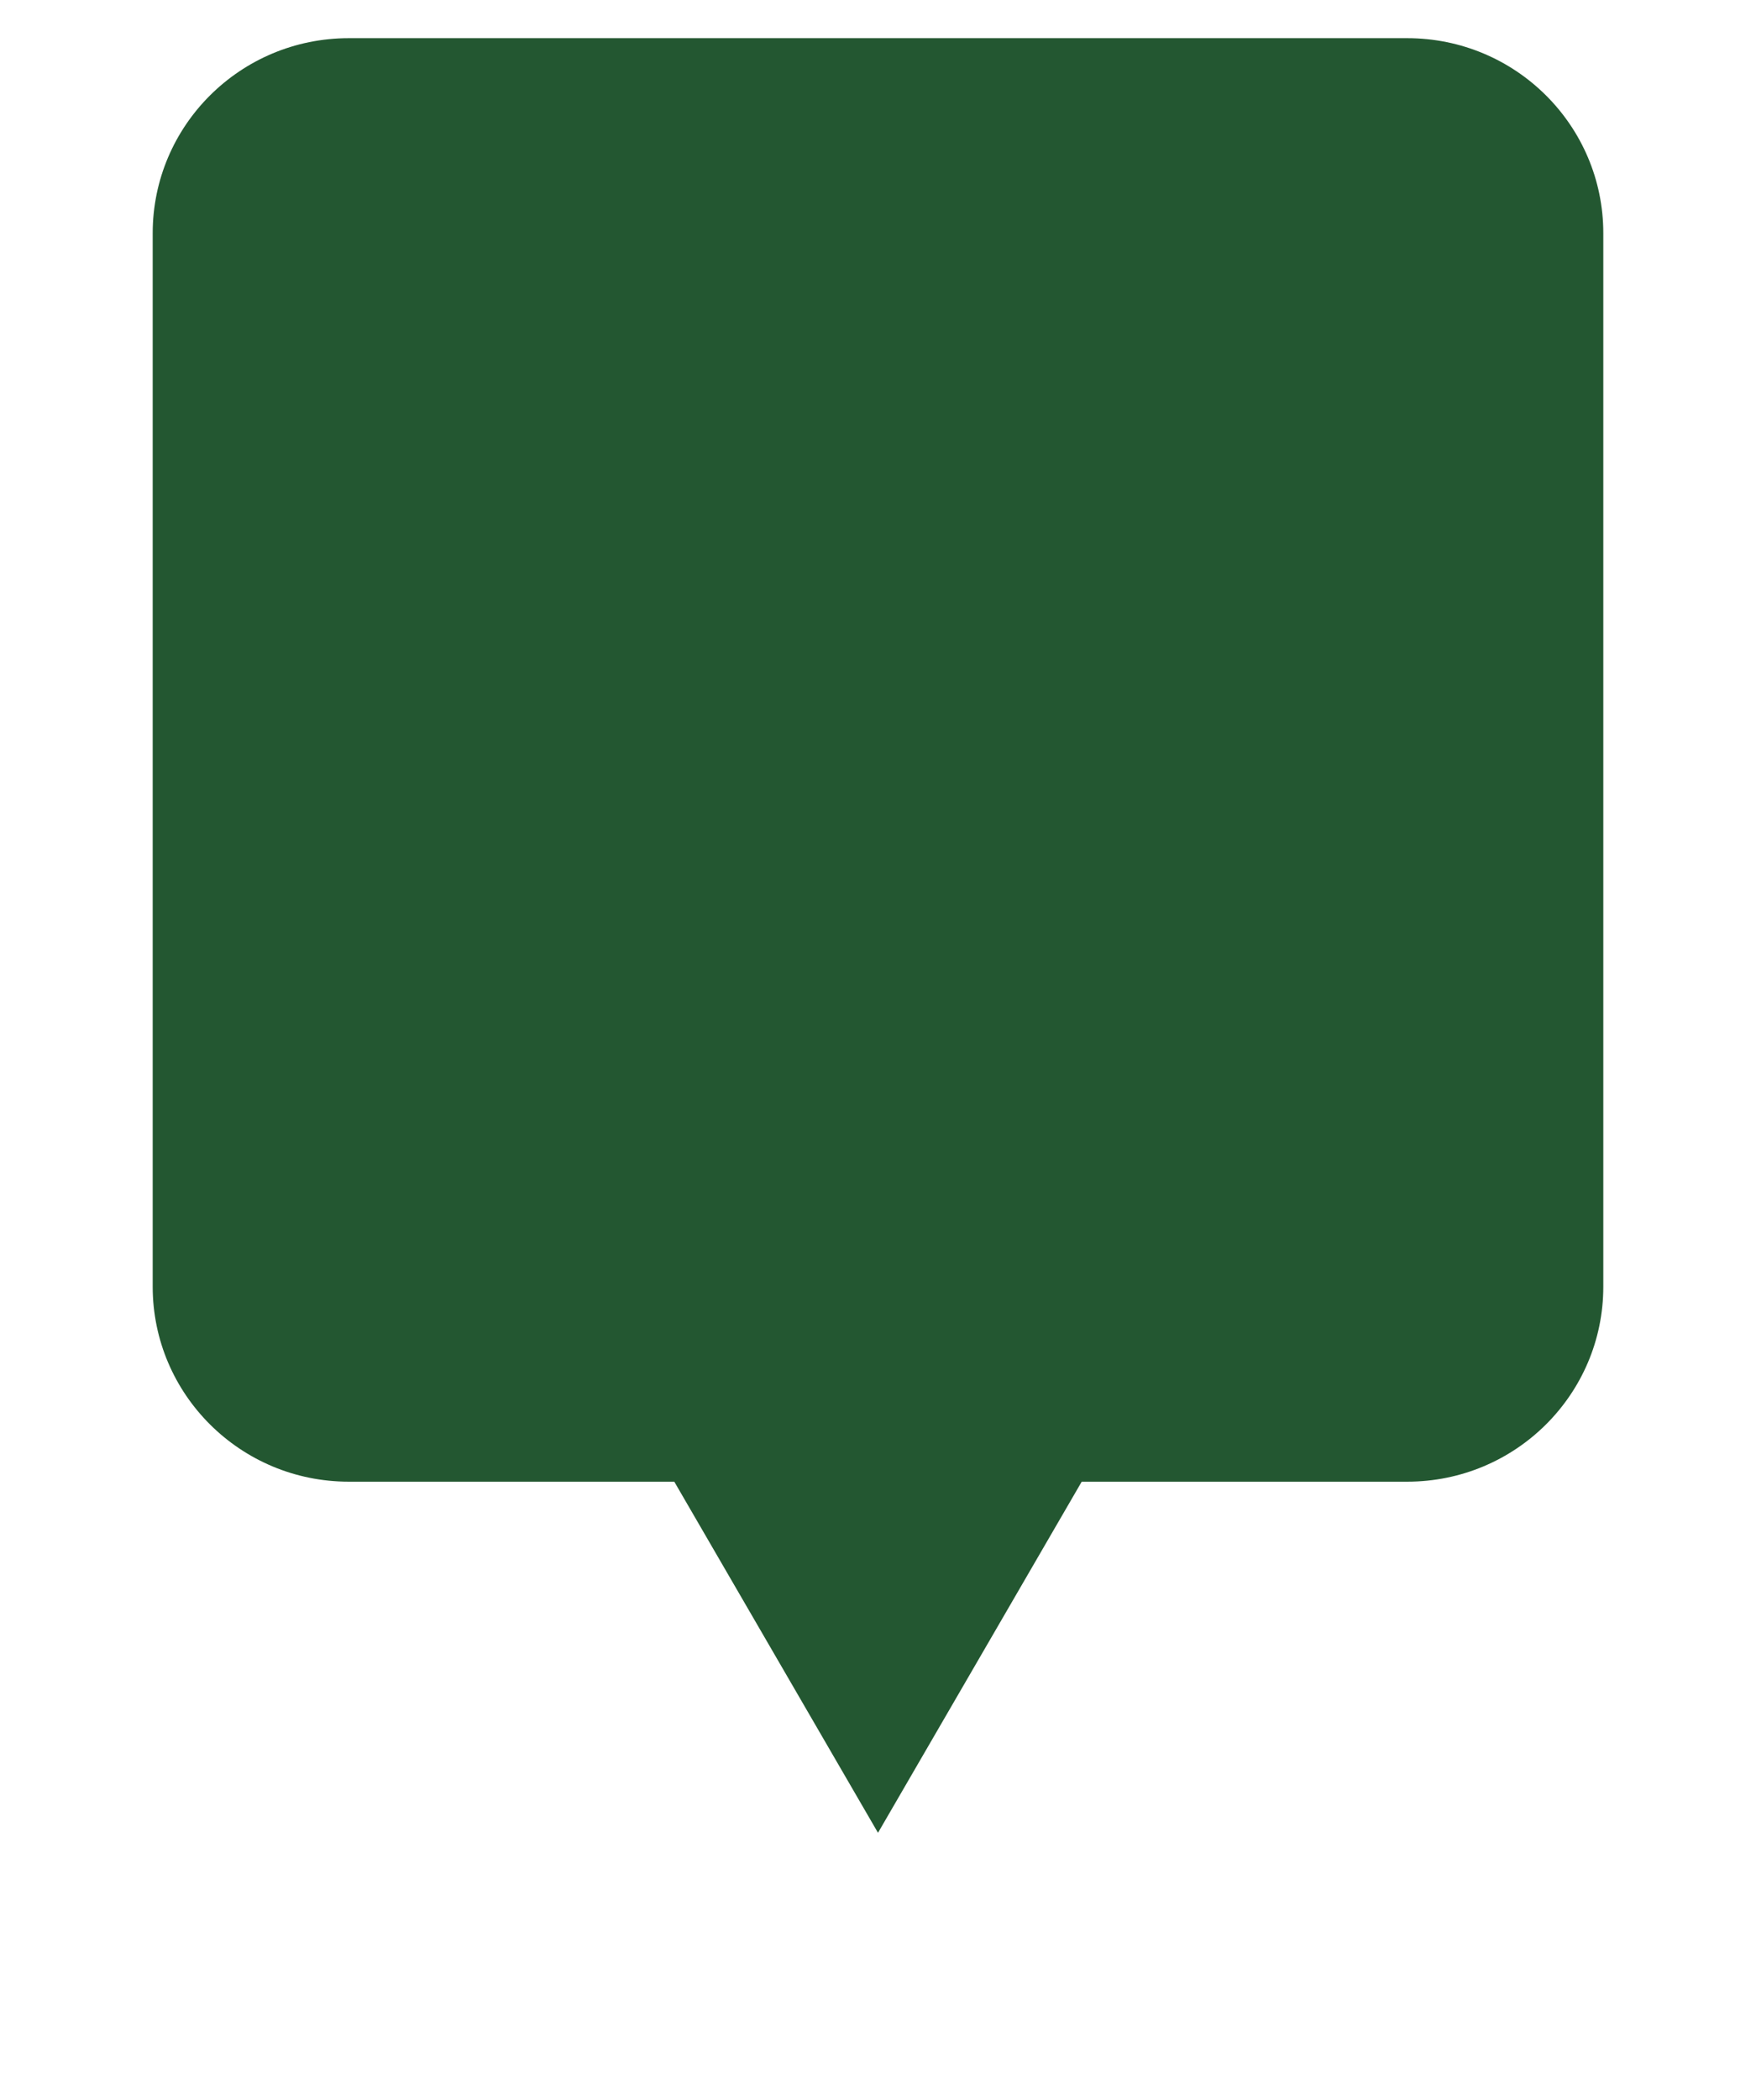
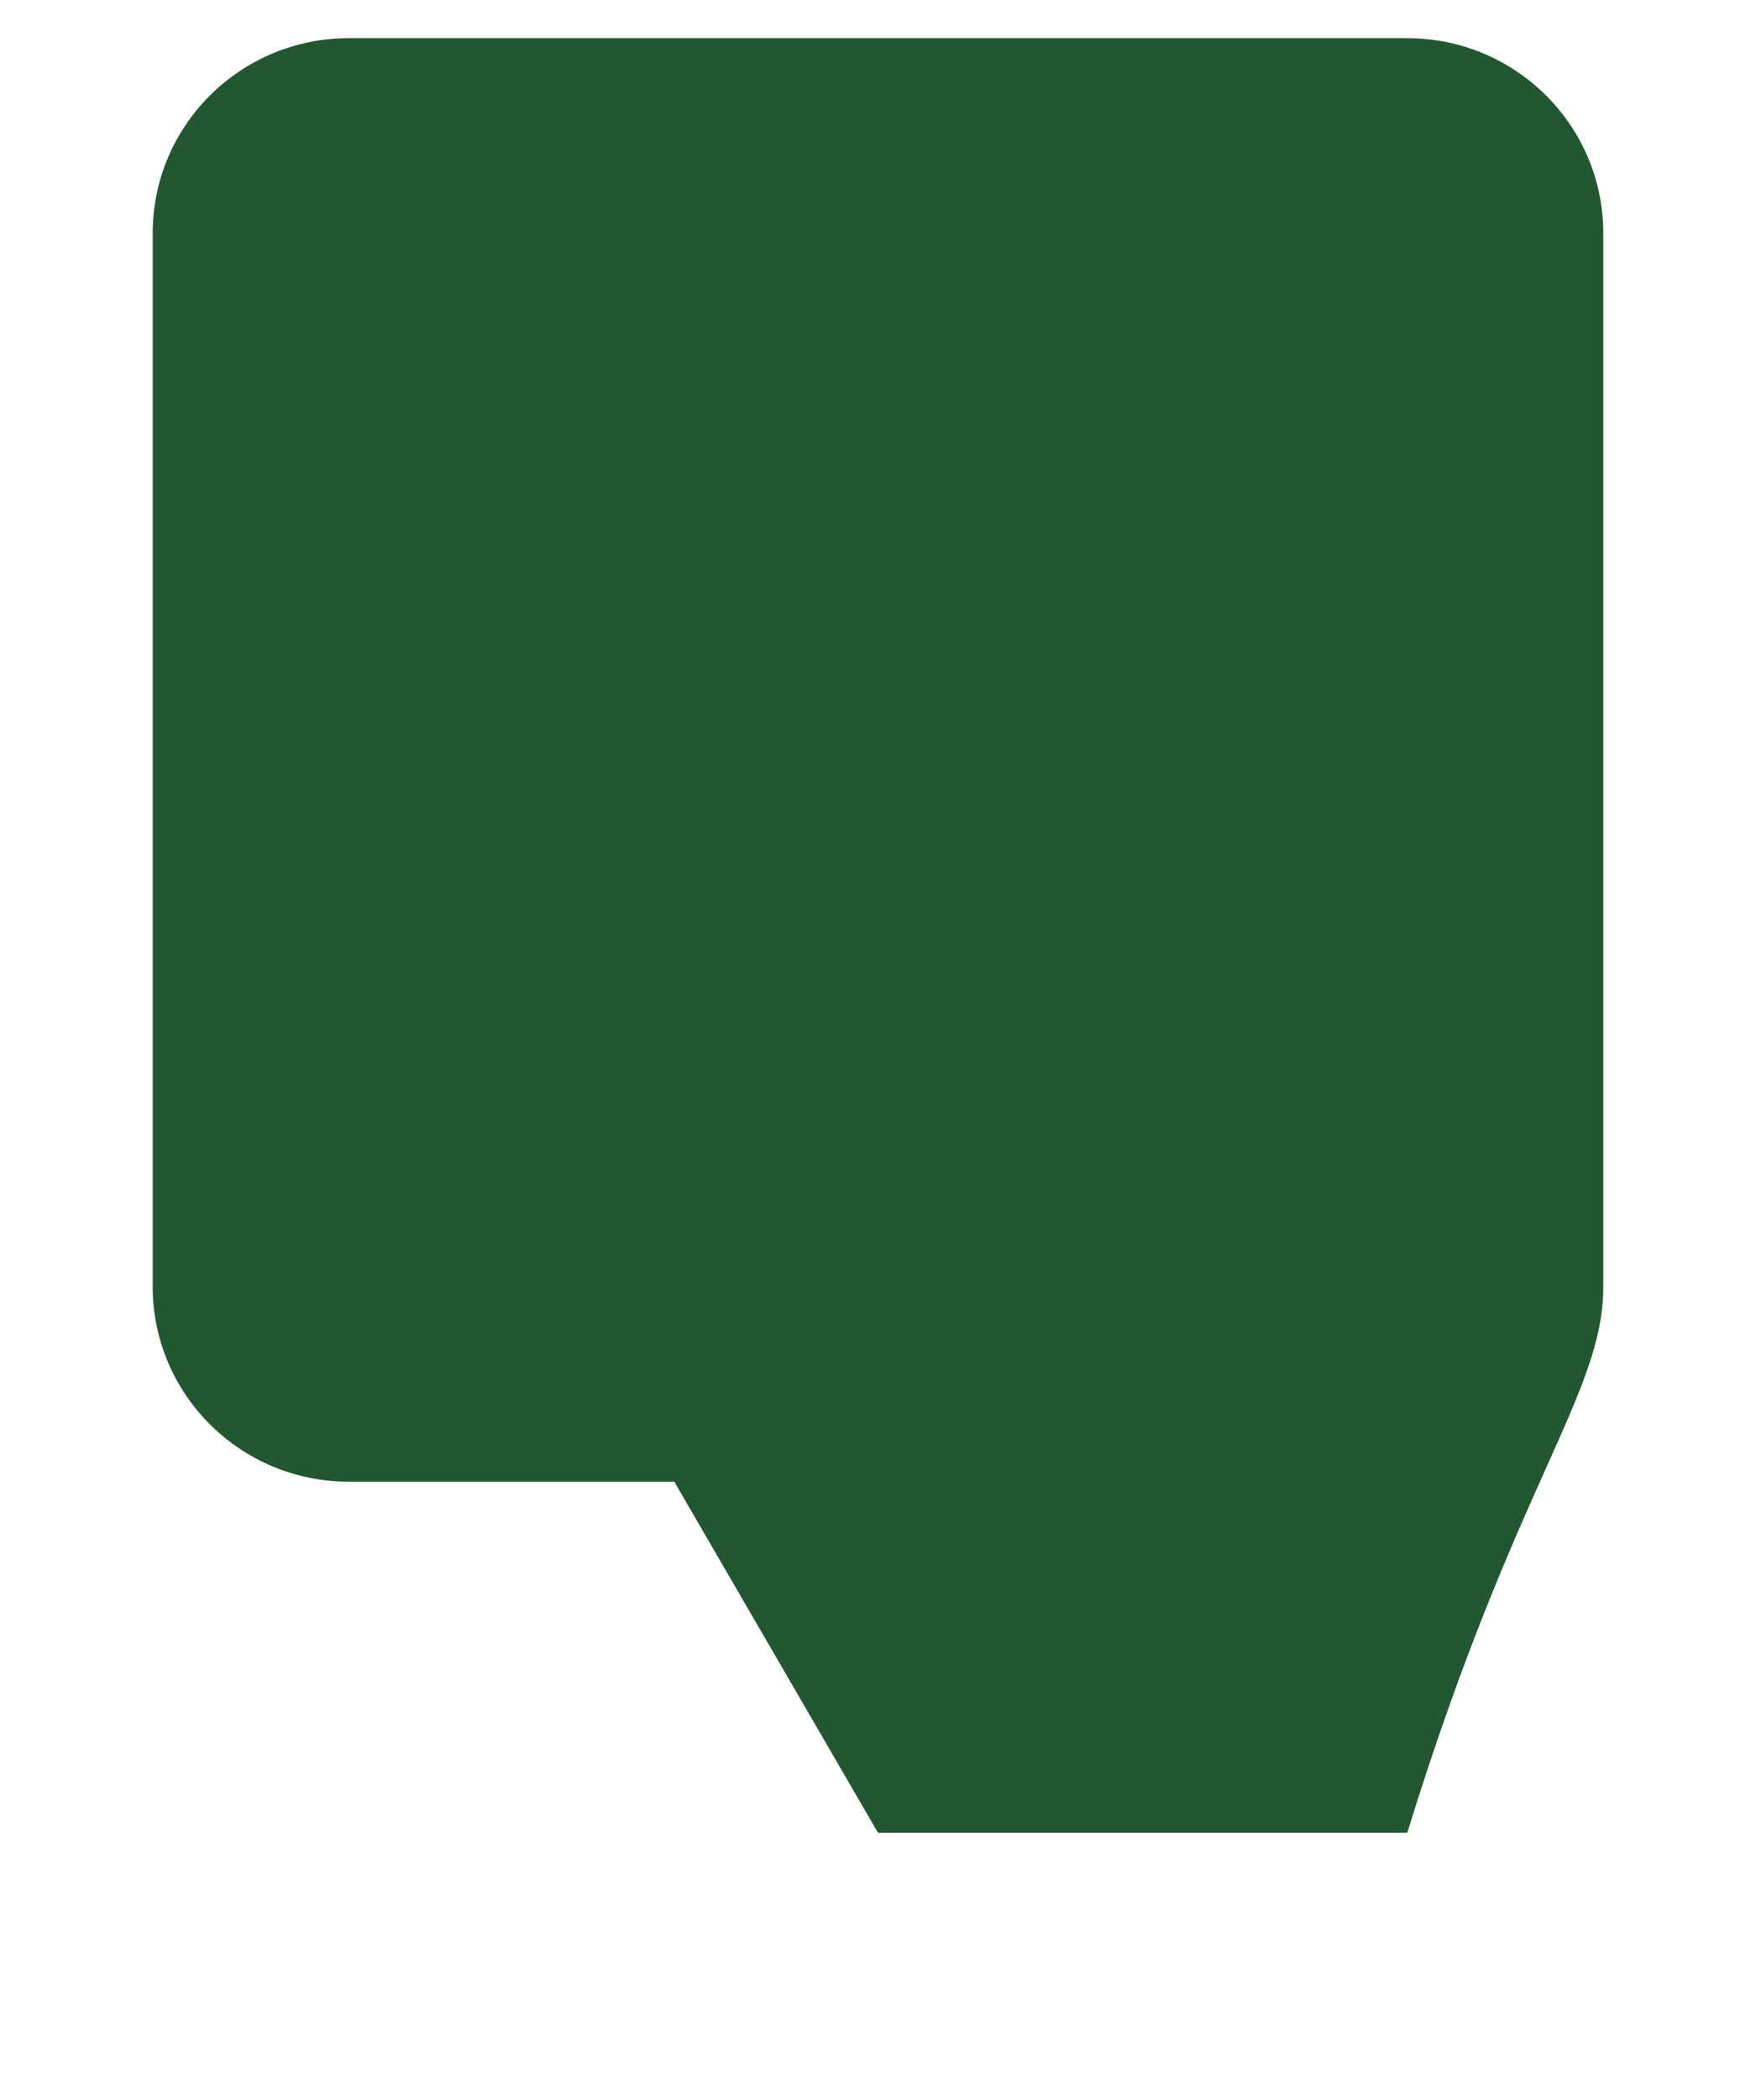
<svg xmlns="http://www.w3.org/2000/svg" width="184" height="220" viewBox="0 0 184 220" fill="none">
  <g filter="url(#filter0_d_42_2403)">
-     <path fill-rule="evenodd" clip-rule="evenodd" d="M36.541 0C25.196 0 16 9.149 16 20.435V130.783C16 142.069 25.196 151.217 36.541 151.217H70.654L92 188L113.346 151.217H147.459C158.804 151.217 168 142.069 168 130.783V20.435C168 9.149 158.804 0 147.459 0H36.541Z" fill="#235731" />
+     <path fill-rule="evenodd" clip-rule="evenodd" d="M36.541 0C25.196 0 16 9.149 16 20.435V130.783C16 142.069 25.196 151.217 36.541 151.217H70.654L92 188H147.459C158.804 151.217 168 142.069 168 130.783V20.435C168 9.149 158.804 0 147.459 0H36.541Z" fill="#235731" />
  </g>
  <defs>
    <filter id="filter0_d_42_2403" x="0" y="0" width="184" height="220" filterUnits="userSpaceOnUse" color-interpolation-filters="sRGB">
      <feFlood flood-opacity="0" result="BackgroundImageFix" />
      <feColorMatrix in="SourceAlpha" type="matrix" values="0 0 0 0 0 0 0 0 0 0 0 0 0 0 0 0 0 0 127 0" result="hardAlpha" />
      <feOffset dy="4" />
      <feGaussianBlur stdDeviation="2" />
      <feComposite in2="hardAlpha" operator="out" />
      <feColorMatrix type="matrix" values="0 0 0 0 0 0 0 0 0 0 0 0 0 0 0 0 0 0 0.25 0" />
      <feBlend mode="normal" in2="BackgroundImageFix" result="effect1_dropShadow_42_2403" />
      <feBlend mode="normal" in="SourceGraphic" in2="effect1_dropShadow_42_2403" result="shape" />
    </filter>
  </defs>
</svg>